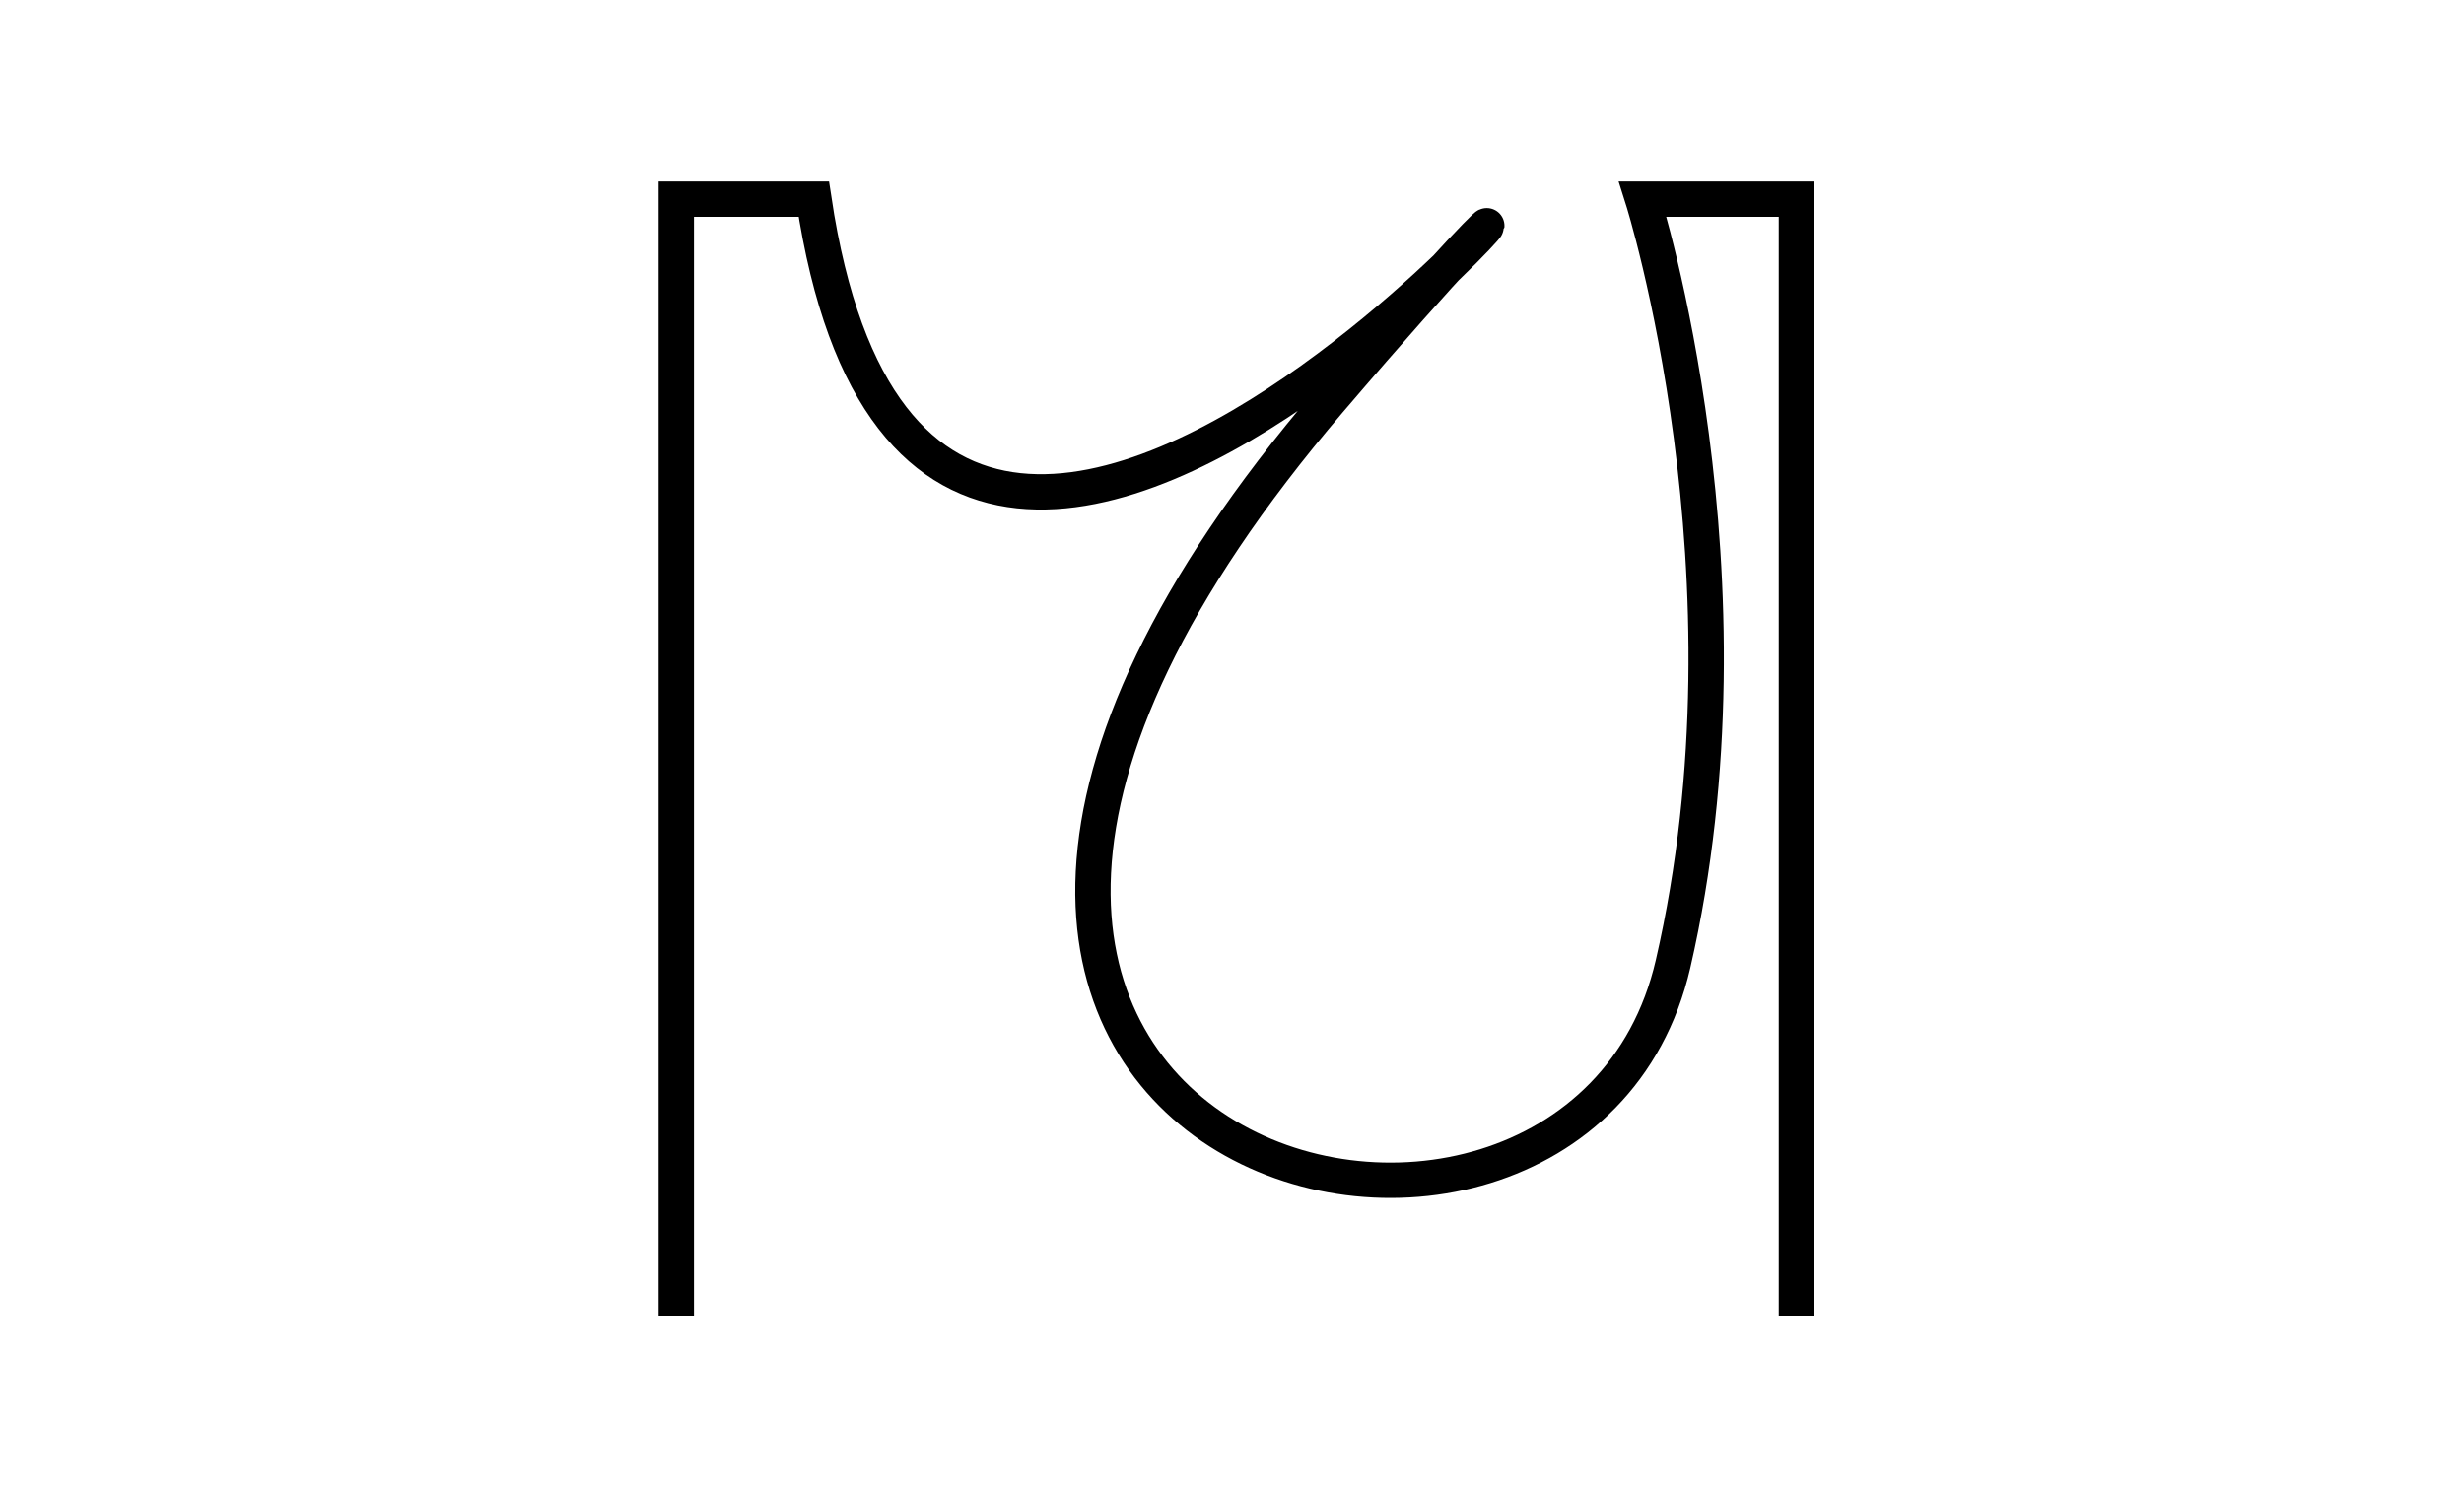
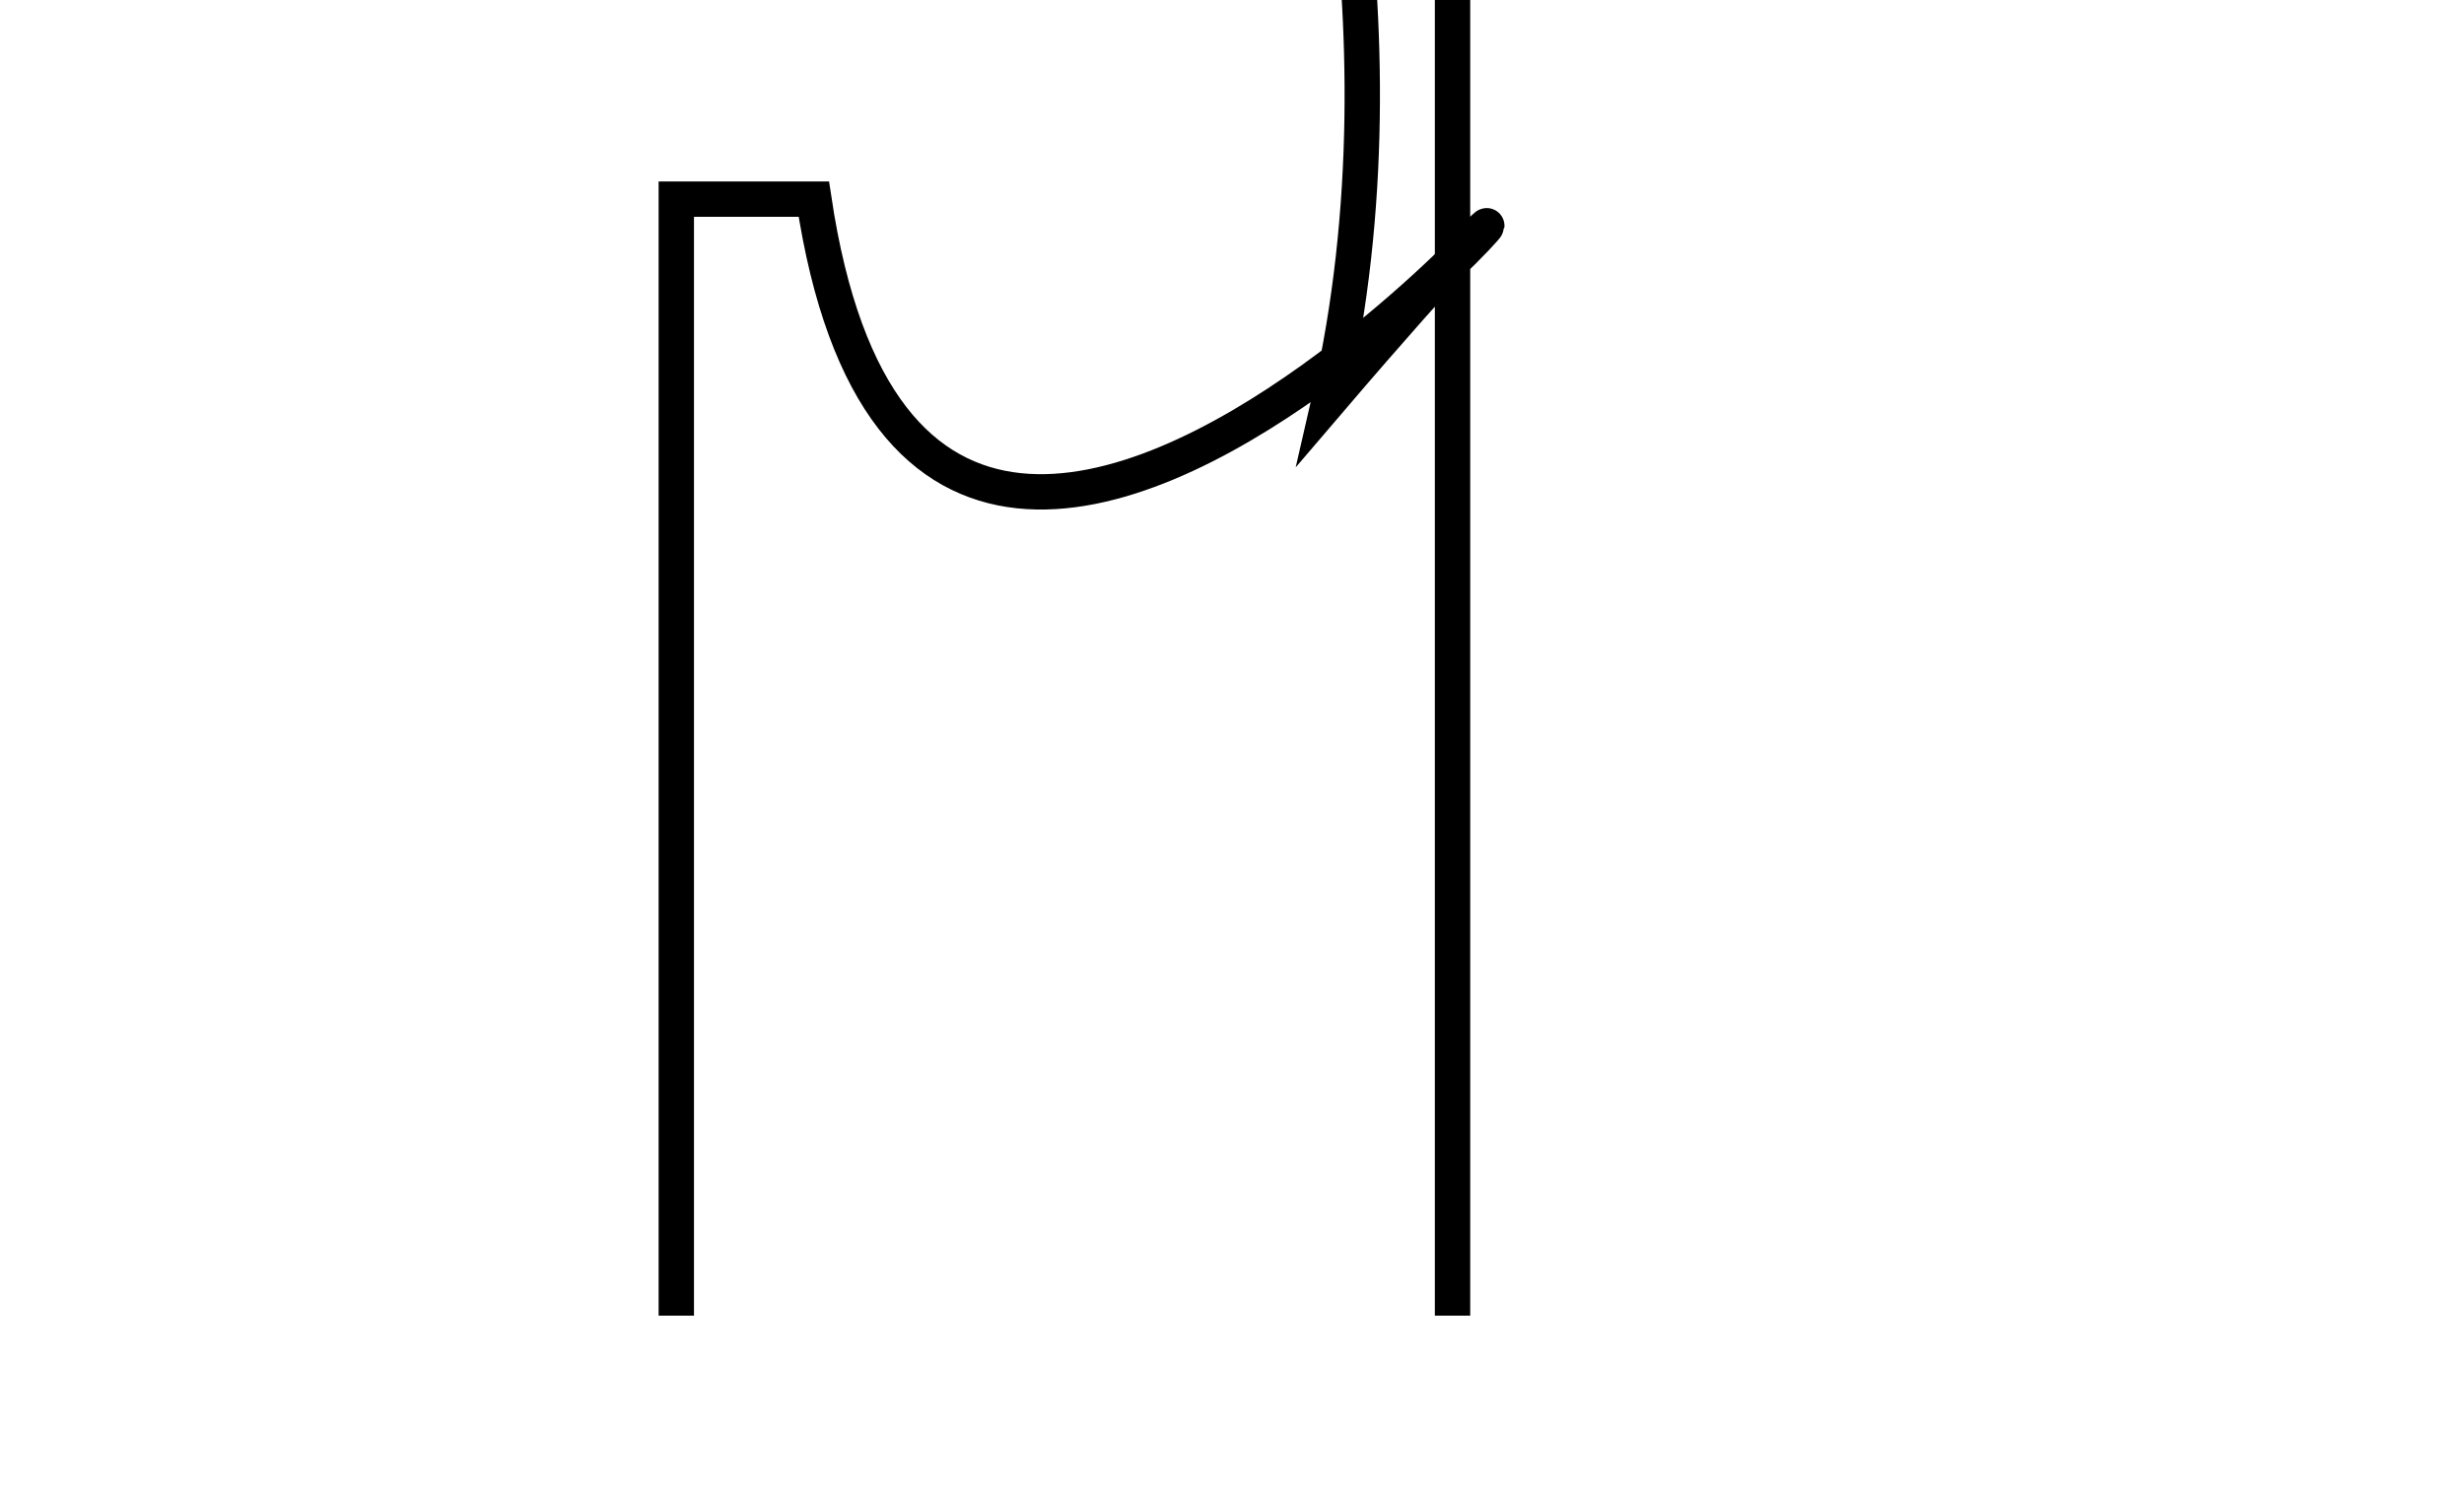
<svg xmlns="http://www.w3.org/2000/svg" version="1.1" id="Layer_1" x="0px" y="0px" viewBox="0 0 1324 804" style="enable-background:new 0 0 1324 804;" xml:space="preserve">
  <style type="text/css">
	.st0{fill:none;stroke:#000000;stroke-width:19;stroke-miterlimit:10;}
</style>
-   <path class="st0" d="M363.4,707V107h73.9c65.9,439.6,554.7-216.5,276.9,108.5C363.4,626,845.3,750.8,899,518  c48-208-16.3-411-16.3-411h82.6V707" />
+   <path class="st0" d="M363.4,707V107h73.9c65.9,439.6,554.7-216.5,276.9,108.5c48-208-16.3-411-16.3-411h82.6V707" />
</svg>